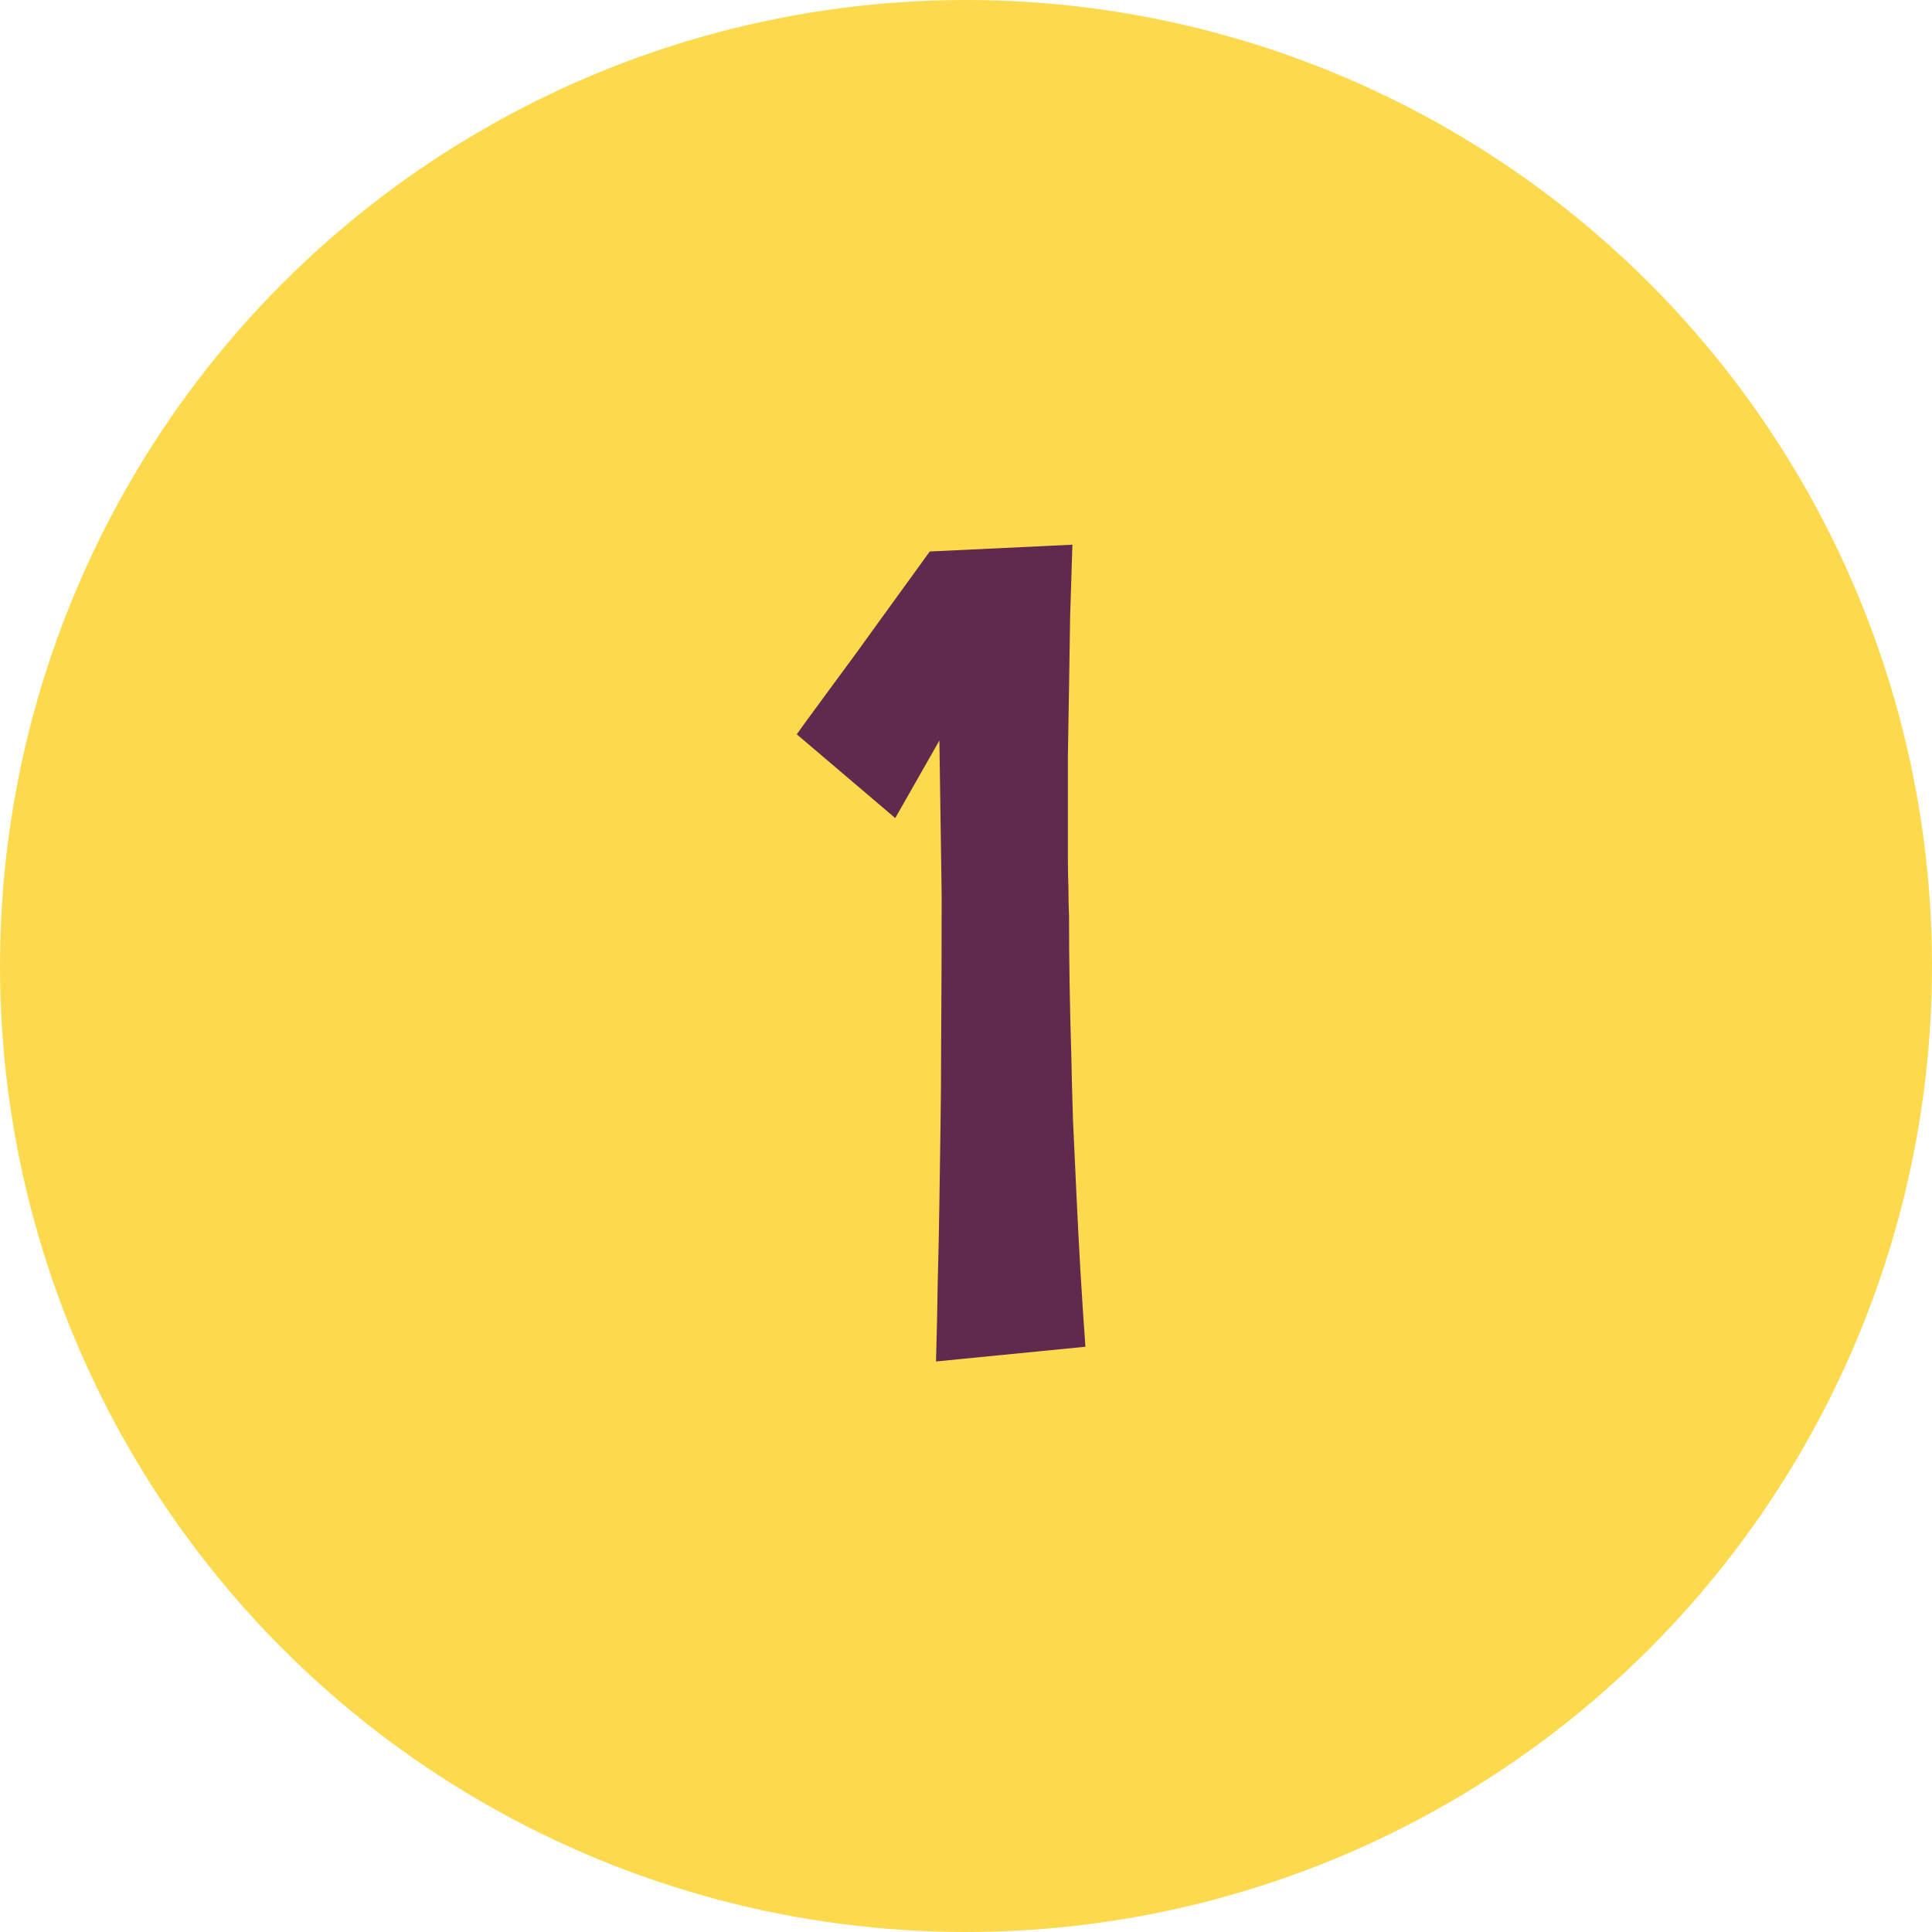
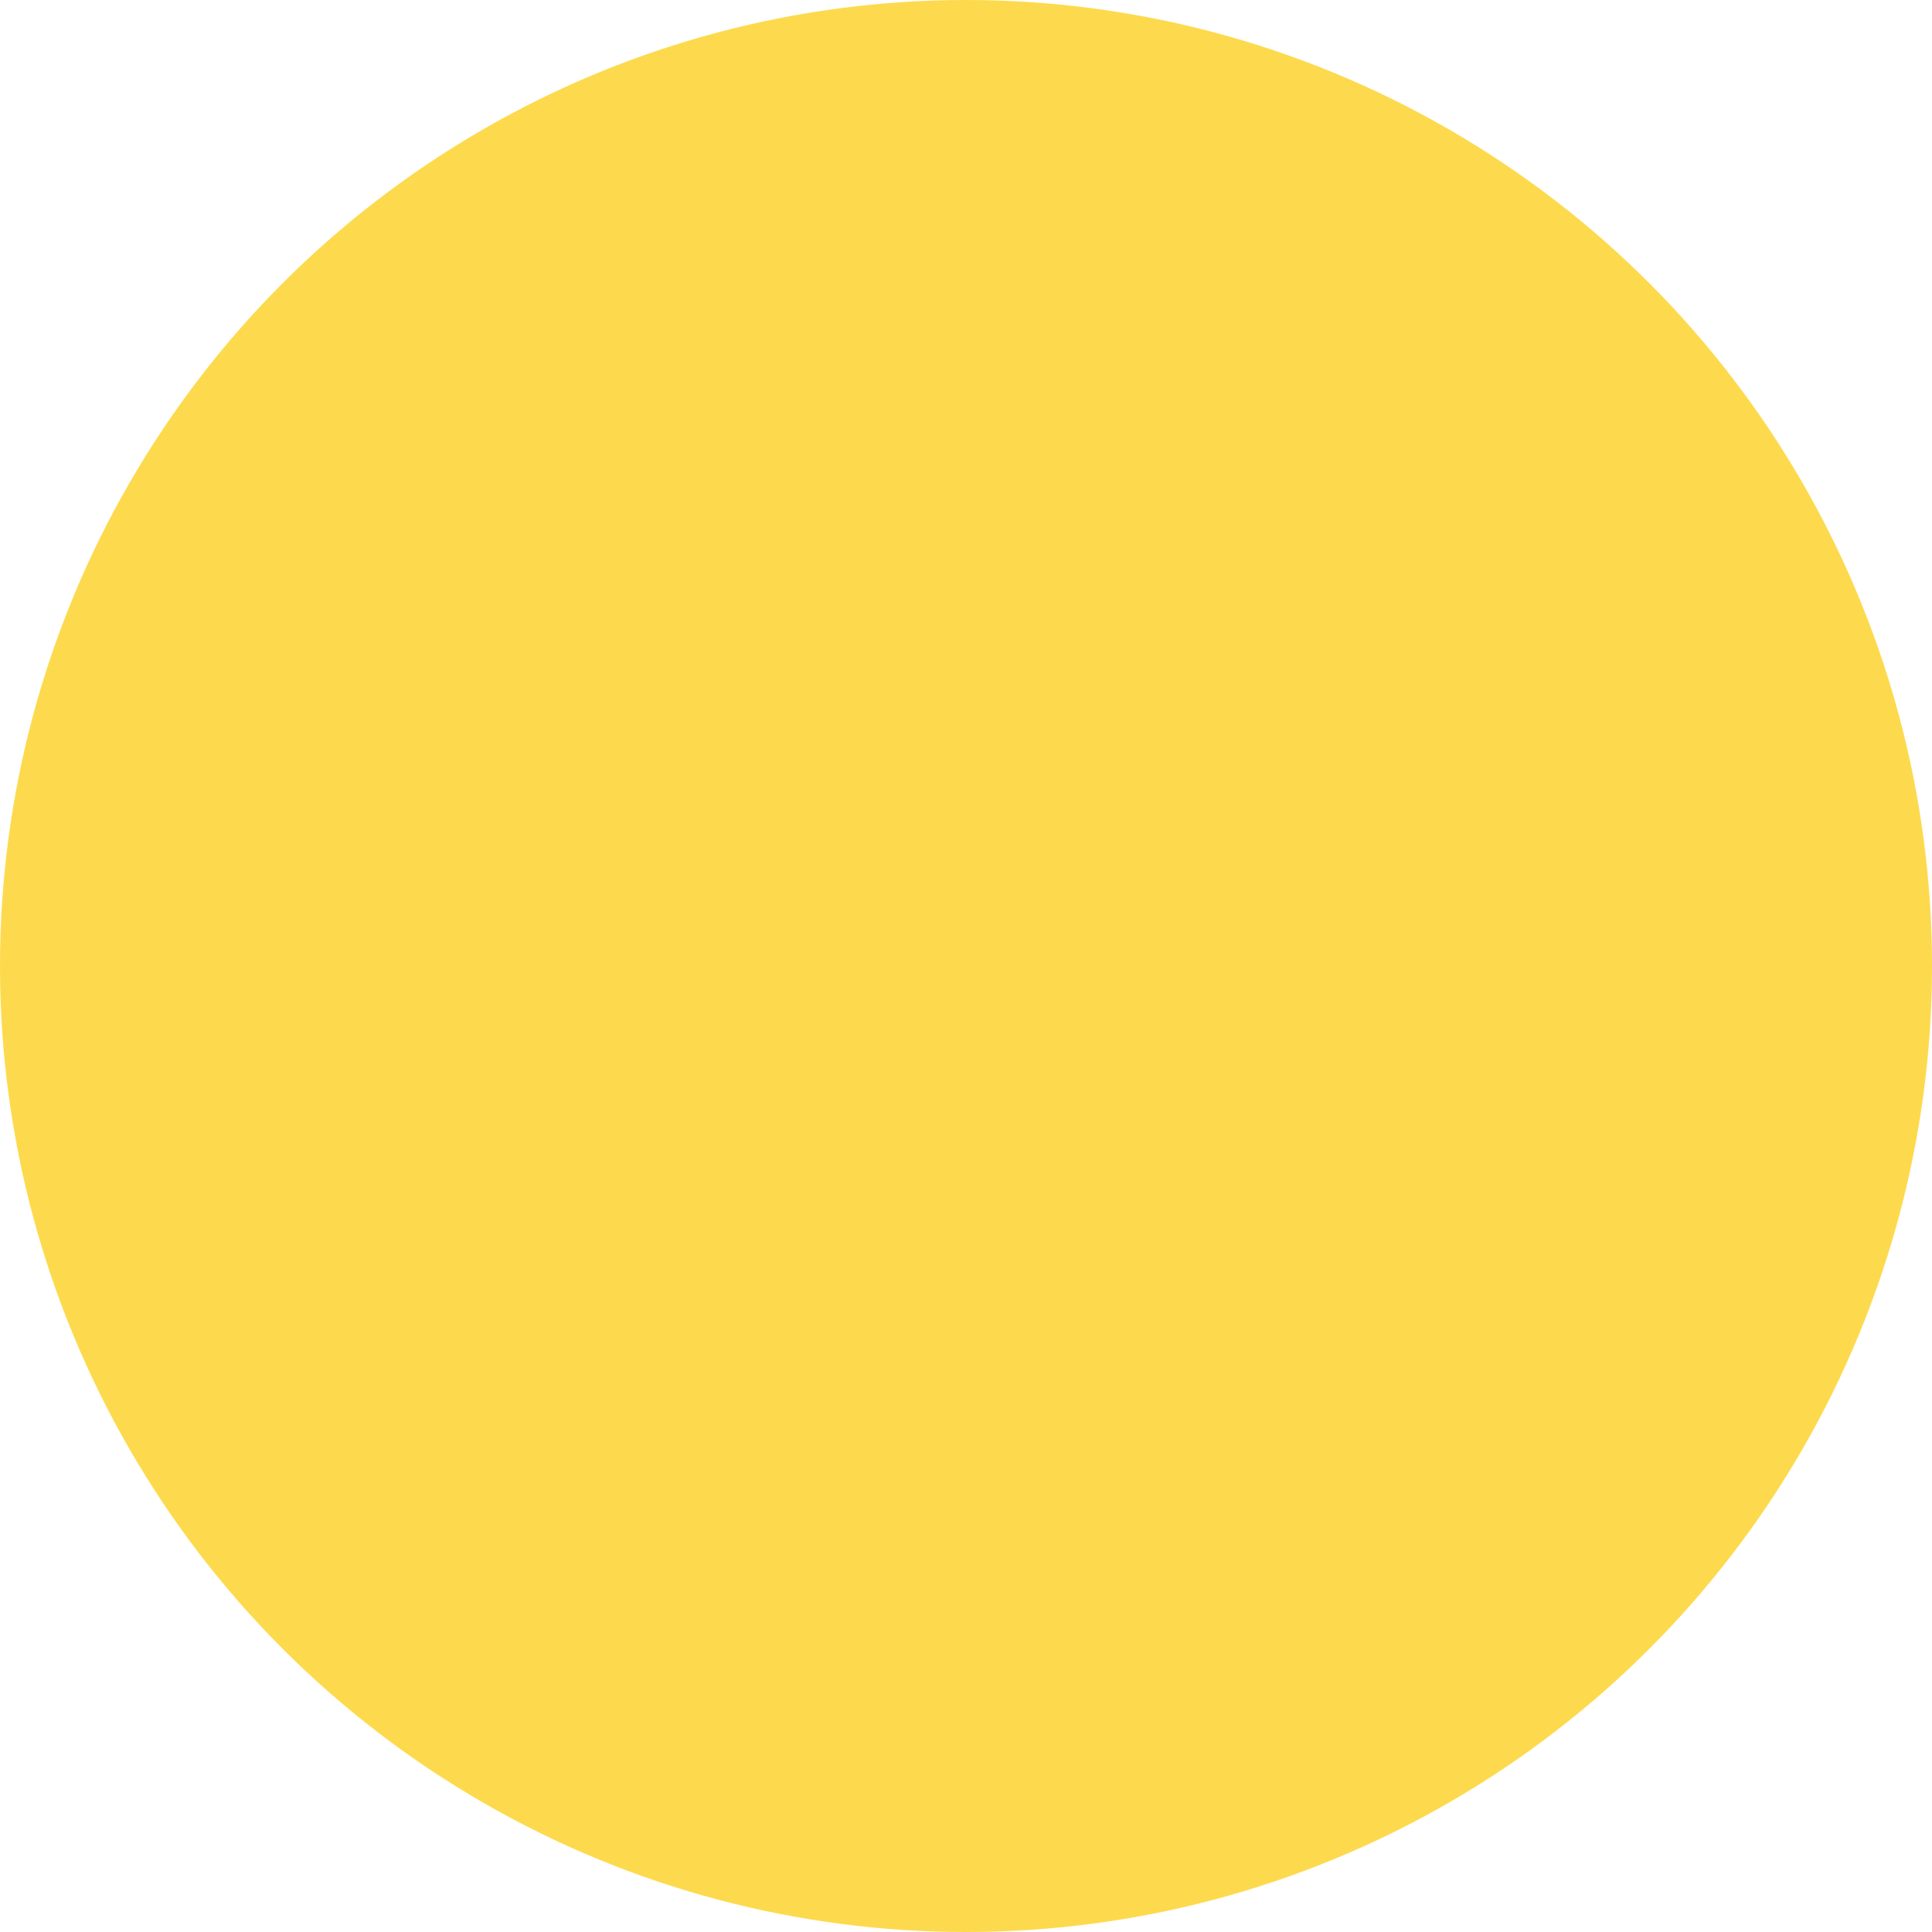
<svg xmlns="http://www.w3.org/2000/svg" width="80" height="80" viewBox="0 0 80 80" fill="none">
  <circle cx="40" cy="40" r="40" fill="#FDDA4D" />
-   <path d="M44.945 55.766L38.758 56.375C38.789 55.328 38.812 54.25 38.828 53.141C38.859 52.016 38.883 50.906 38.898 49.812C38.914 48.703 38.93 47.625 38.945 46.578C38.961 45.516 38.969 44.516 38.969 43.578C38.984 41.359 38.992 39.195 38.992 37.086L38.898 30.664L37.07 33.875L32.992 30.406C33.18 30.141 33.406 29.828 33.672 29.469C33.938 29.109 34.219 28.727 34.516 28.32C34.812 27.914 35.117 27.5 35.43 27.078C35.742 26.641 36.047 26.219 36.344 25.812C37.031 24.859 37.75 23.867 38.5 22.836L44.406 22.555C44.375 23.523 44.344 24.516 44.312 25.531C44.297 26.531 44.281 27.523 44.266 28.508C44.25 29.477 44.234 30.414 44.219 31.32C44.219 32.227 44.219 33.062 44.219 33.828C44.219 34.438 44.219 34.992 44.219 35.492C44.219 35.992 44.227 36.422 44.242 36.781C44.242 37.203 44.25 37.578 44.266 37.906C44.266 39.719 44.297 41.625 44.359 43.625C44.375 44.469 44.398 45.383 44.43 46.367C44.477 47.336 44.523 48.344 44.57 49.391C44.617 50.422 44.672 51.477 44.734 52.555C44.797 53.633 44.867 54.703 44.945 55.766Z" fill="#5F2A4E" />
</svg>